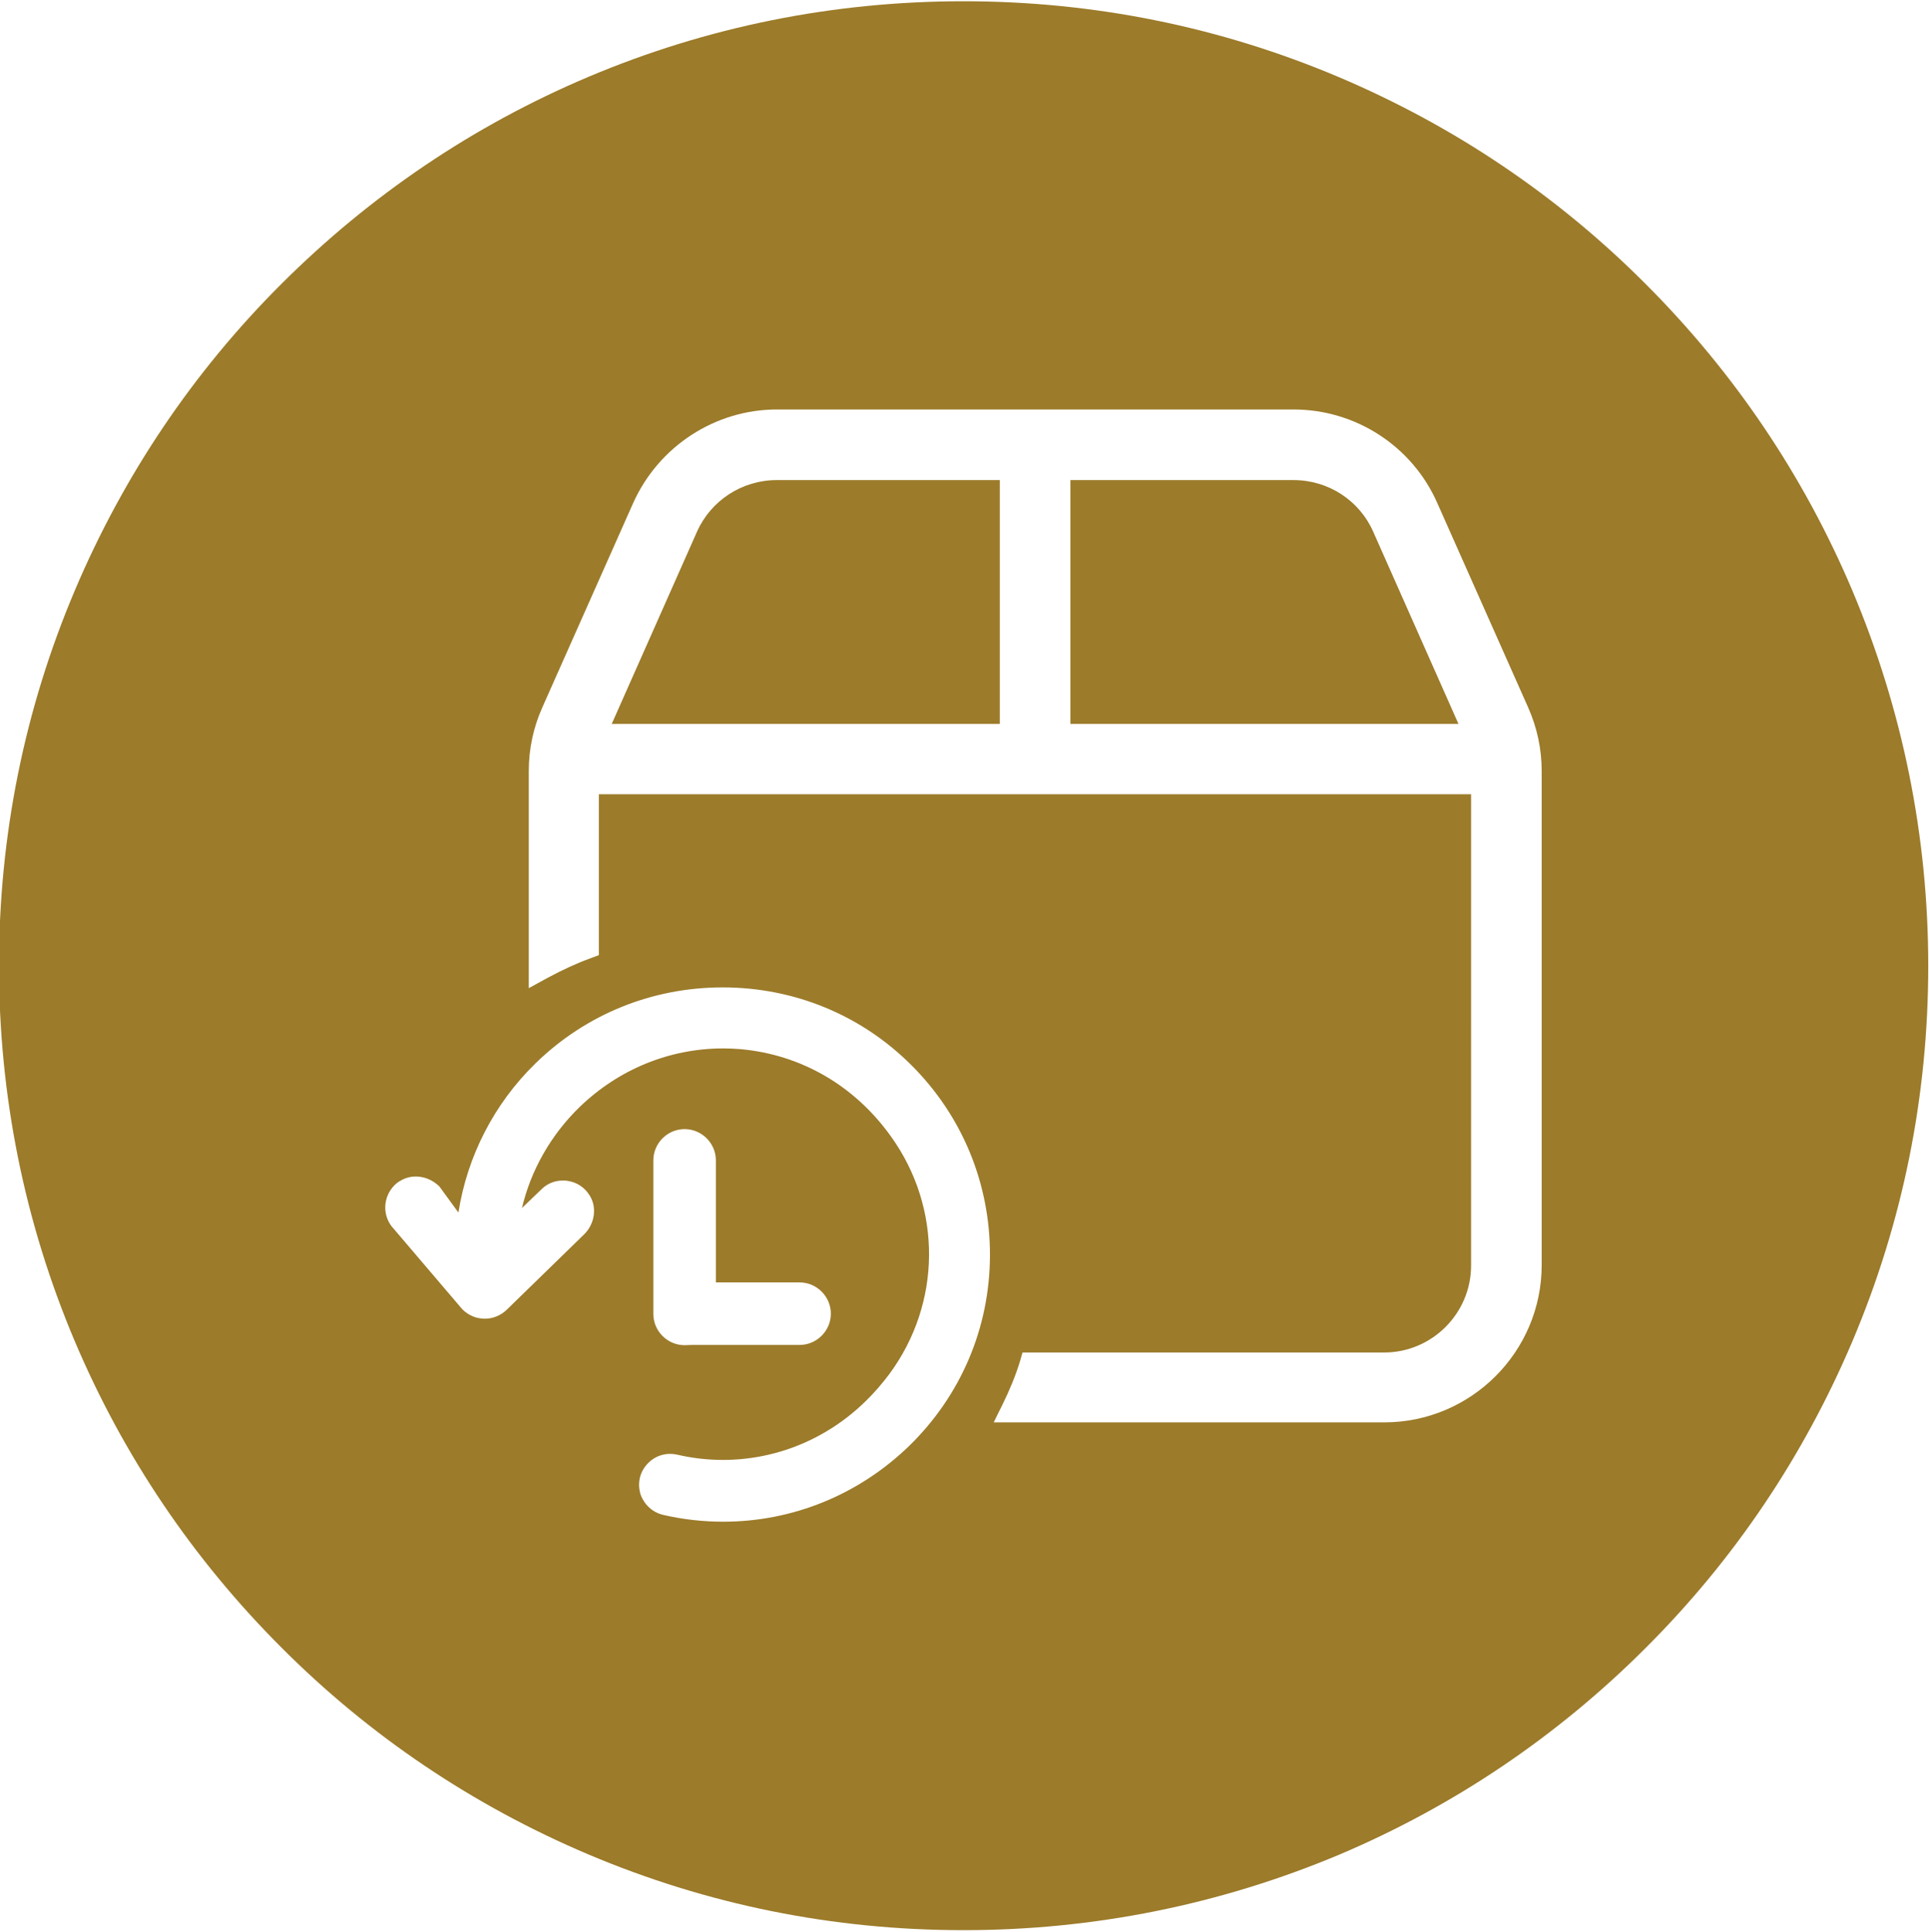
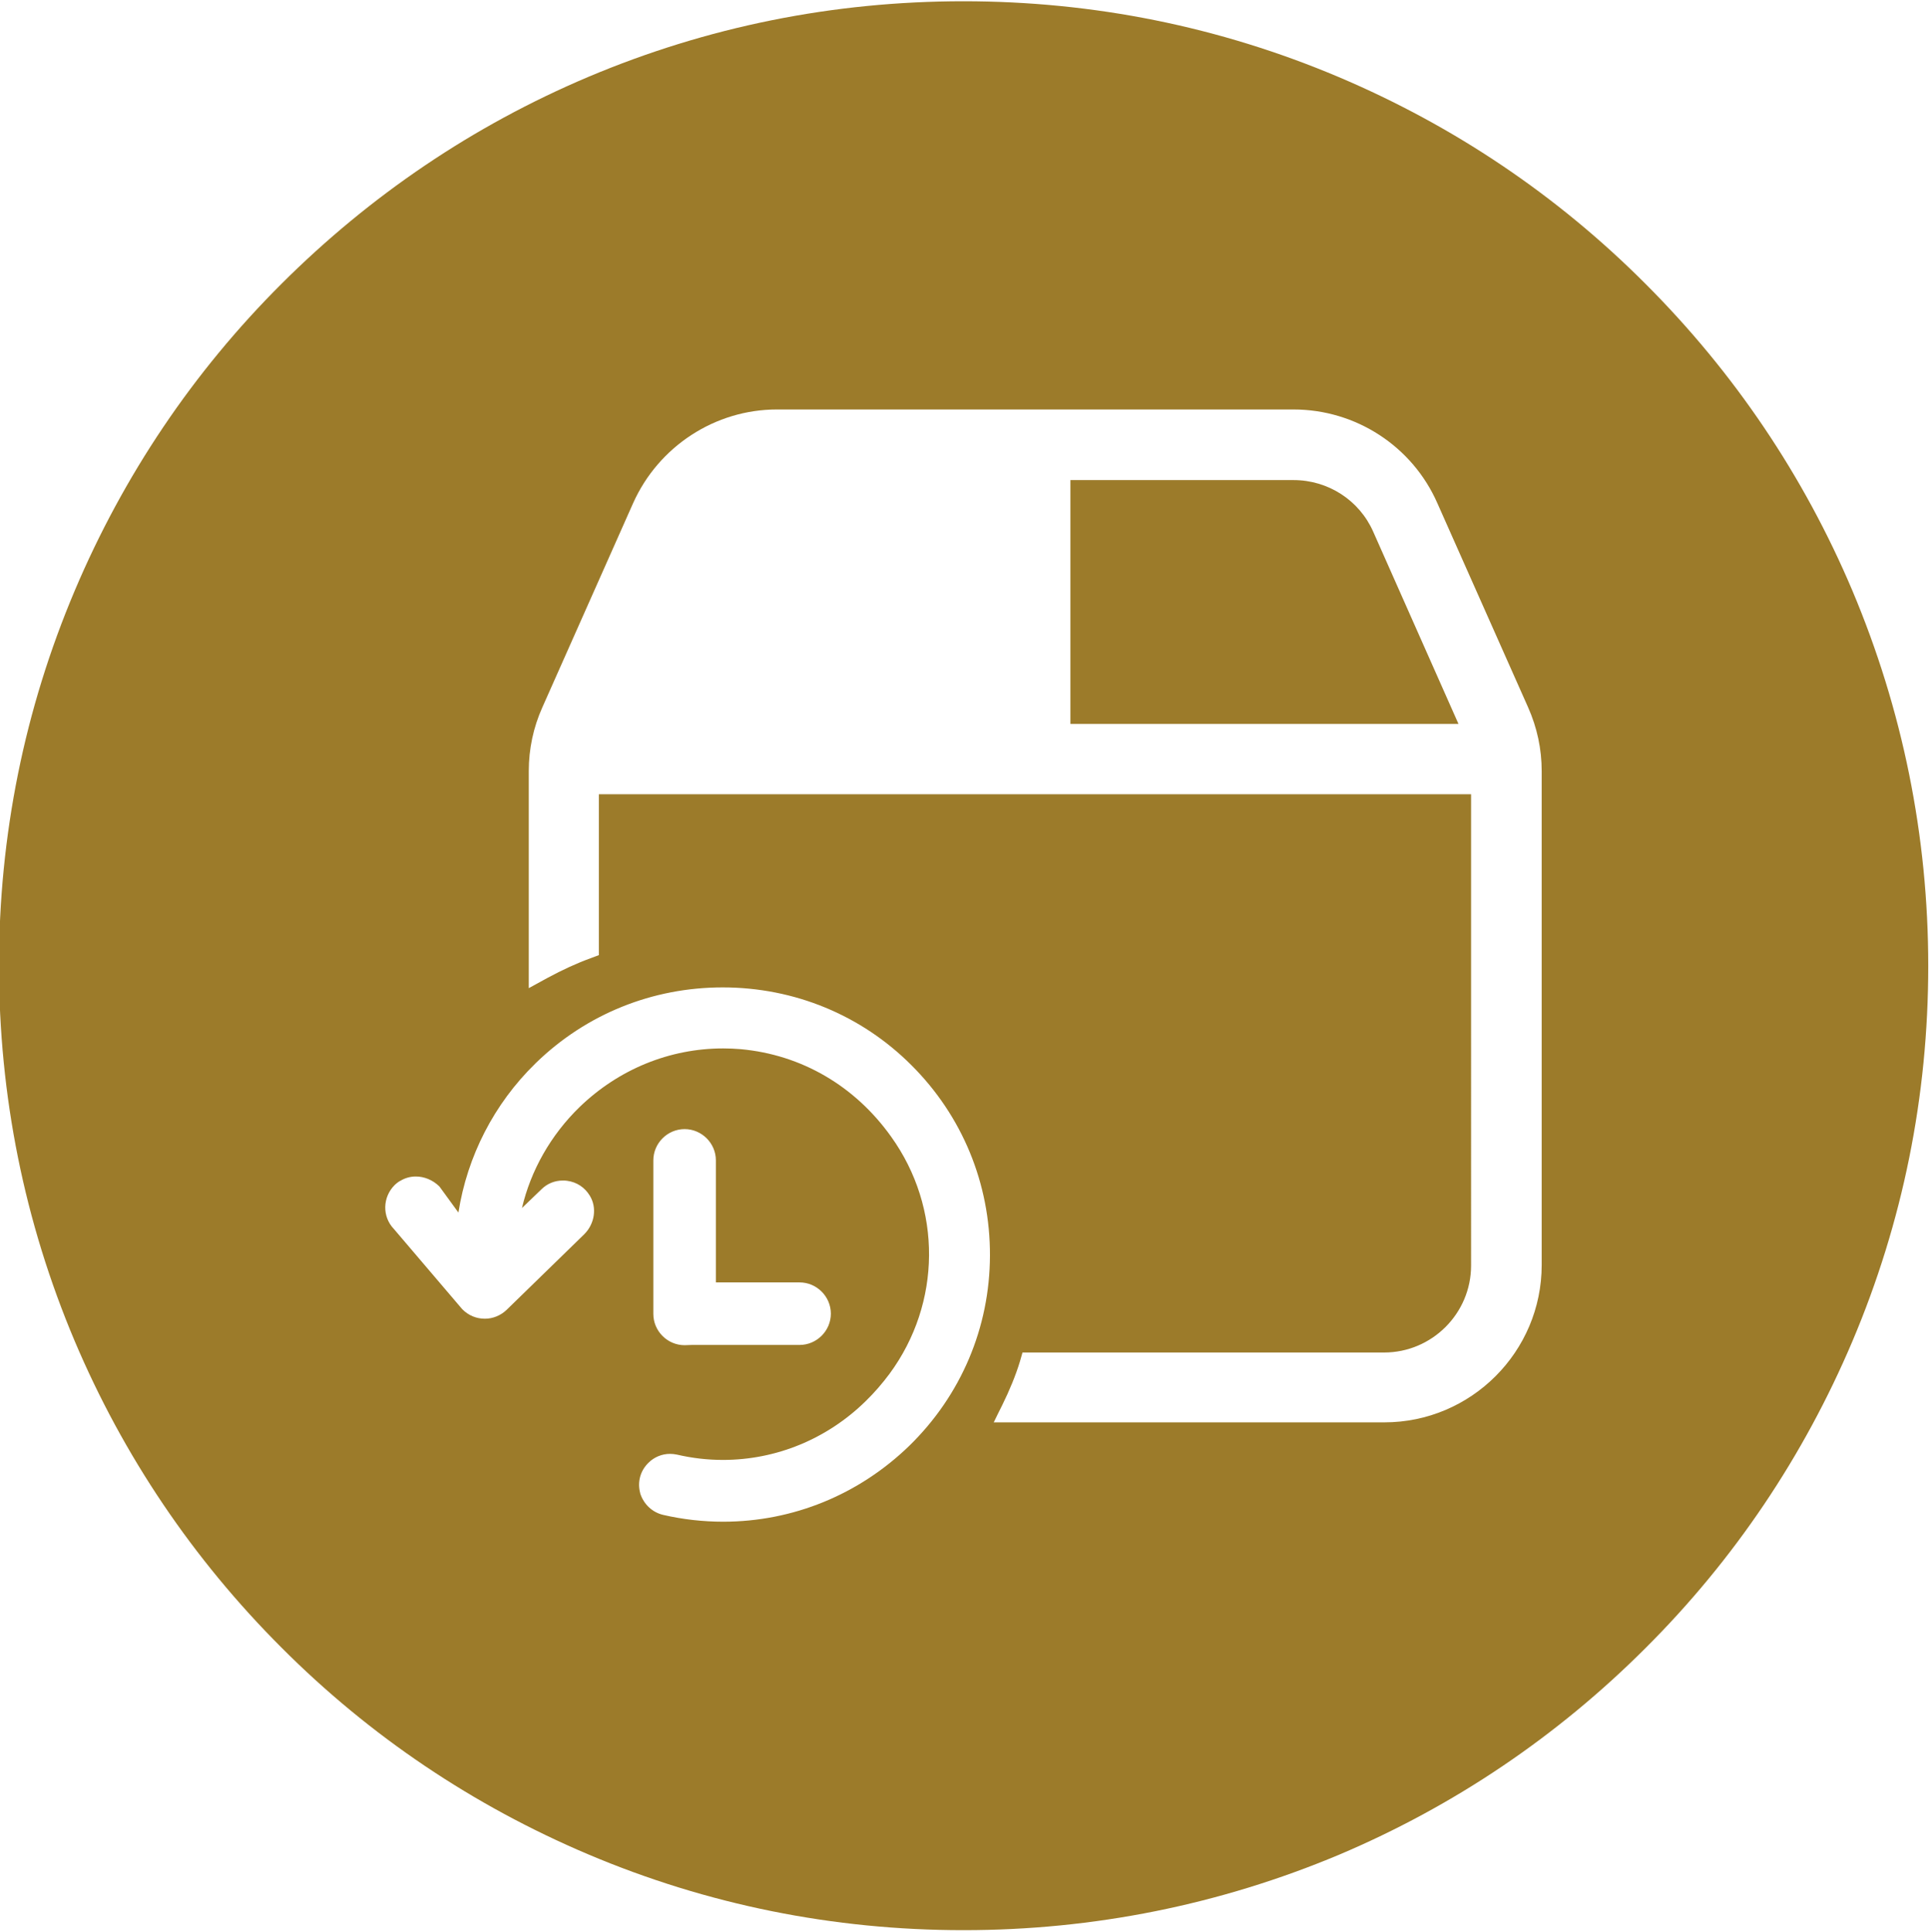
<svg xmlns="http://www.w3.org/2000/svg" version="1.1" id="Layer_1" x="0px" y="0px" viewBox="0 0 765 766.1" style="enable-background:new 0 0 765 766.1;" xml:space="preserve">
  <style type="text/css">
	.st0{fill:#9C7B2A;}
</style>
  <g>
    <path class="st0" d="M513,190.4h-88.5v96.7h153.9l-33.8-76.2C539.1,198.4,526.7,190.4,513,190.4z" />
-     <path class="st0" d="M276.4,210.9l-33.8,76.2h153.9v-96.7H308C294.3,190.4,281.9,198.5,276.4,210.9z" />
    <path class="st0" d="M734.6,234.2c-19.3-45.6-46.9-86.5-82-121.6c-35.1-35.2-76.1-62.7-121.6-82c-47.2-20-97.3-30.1-148.9-30.1   s-101.7,10.1-148.8,30c-45.6,19.3-86.4,46.9-121.6,82c-35.2,35.1-62.7,76.1-82,121.6C9.7,281.3-0.4,331.4-0.4,383   s10.1,101.7,30,148.8c19.3,45.6,46.9,86.5,82,121.6c35.1,35.2,76.1,62.7,121.6,82c47.2,20,97.3,30.1,148.9,30.1   c51.6,0,101.7-10.1,148.9-29.9c45.6-19.3,86.5-46.9,121.6-82c35.2-35.1,62.7-76.1,82-121.6c20-47.2,30.1-97.3,30.1-148.9   S754.5,281.4,734.6,234.2z M360.6,573.4c-20,19.4-46.2,30.1-73.8,30.1c-8,0-16-0.9-23.8-2.7c-4.3-1-7.7-4.2-9.1-8.5v-0.1   c-1.2-4.4,0-8.9,3.3-12.1c2.2-2.2,5.3-3.5,8.5-3.5c0.9,0,1.9,0.1,2.8,0.3c6,1.4,12.1,2.1,18.2,2.1c21.1,0,41.3-8.3,56.6-23.3   c3.4-3.3,6.6-7,9.5-10.9c20.6-28,20.9-65.7,0.6-94c-14.4-20.2-35.6-32.5-59.6-34.7c-2.3-0.2-4.7-0.3-7-0.3   c-21.3,0-41.5,8.3-57,23.3c-11.4,11.1-19.3,25.1-22.8,40l7.7-7.4c2.3-2.3,5.3-3.5,8.5-3.5c0.6,0,1.1,0,1.7,0.1c3.8,0.5,7,2.6,9,5.9   c2.9,4.7,2,11.1-2.2,15.3l-30.8,30c-2.3,2.2-5.4,3.5-8.6,3.5c-3.4,0-6.5-1.3-8.9-3.7l-0.1-0.1l-27.1-31.8   c-4.7-4.9-4.5-12.6,0.3-17.4c0.4-0.4,0.9-0.8,1.3-1.1c0.2-0.1,0.4-0.3,0.6-0.4l0.2-0.1l0.2-0.1c1.8-1.1,3.9-1.7,6.1-1.7   c3.4,0,6.7,1.4,9.2,3.8l0.2,0.2l7.5,10.3c3.5-22.3,14.1-43.1,30.5-59.1l0.3-0.3c19.9-19.3,46.1-29.9,74-29.9   c28.4,0,55,11,74.8,30.8c20.2,20.1,31.3,47,31.2,75.6C392.5,526.6,381.1,553.4,360.6,573.4z M317.1,508.6c6.8,0,12.4,5.6,12.4,12.4   s-5.6,12.4-12.4,12.4h-42.6l-3,0.1c-6.8,0-12.4-5.6-12.4-12.4v-60.9c0-6.8,5.6-12.4,12.4-12.4s12.4,5.6,12.4,12.4v48.4H317.1z    M611.4,501.7c0,34.4-28,62.4-62.4,62.4H394.1l-0.1,0.1v-0.1h0.1l1.7-3.5l1.2-2.4l0.5-1c2.9-5.9,5.3-11.7,7-17.3l1-3.5h143.4   c19,0,34.5-15.5,34.5-34.5V315H237.5v63.8l-3.2,1.2c-5.5,2-11.2,4.6-17.3,7.9l-7.3,4v-86.1c0-8.7,1.8-17.3,5.4-25.3l36-81   c10.1-22.5,32.5-37.1,57-37.1H513c24.7,0,47.1,14.6,57,37.1l36,81c3.6,8.1,5.4,16.6,5.4,25.3V501.7z" />
  </g>
</svg>